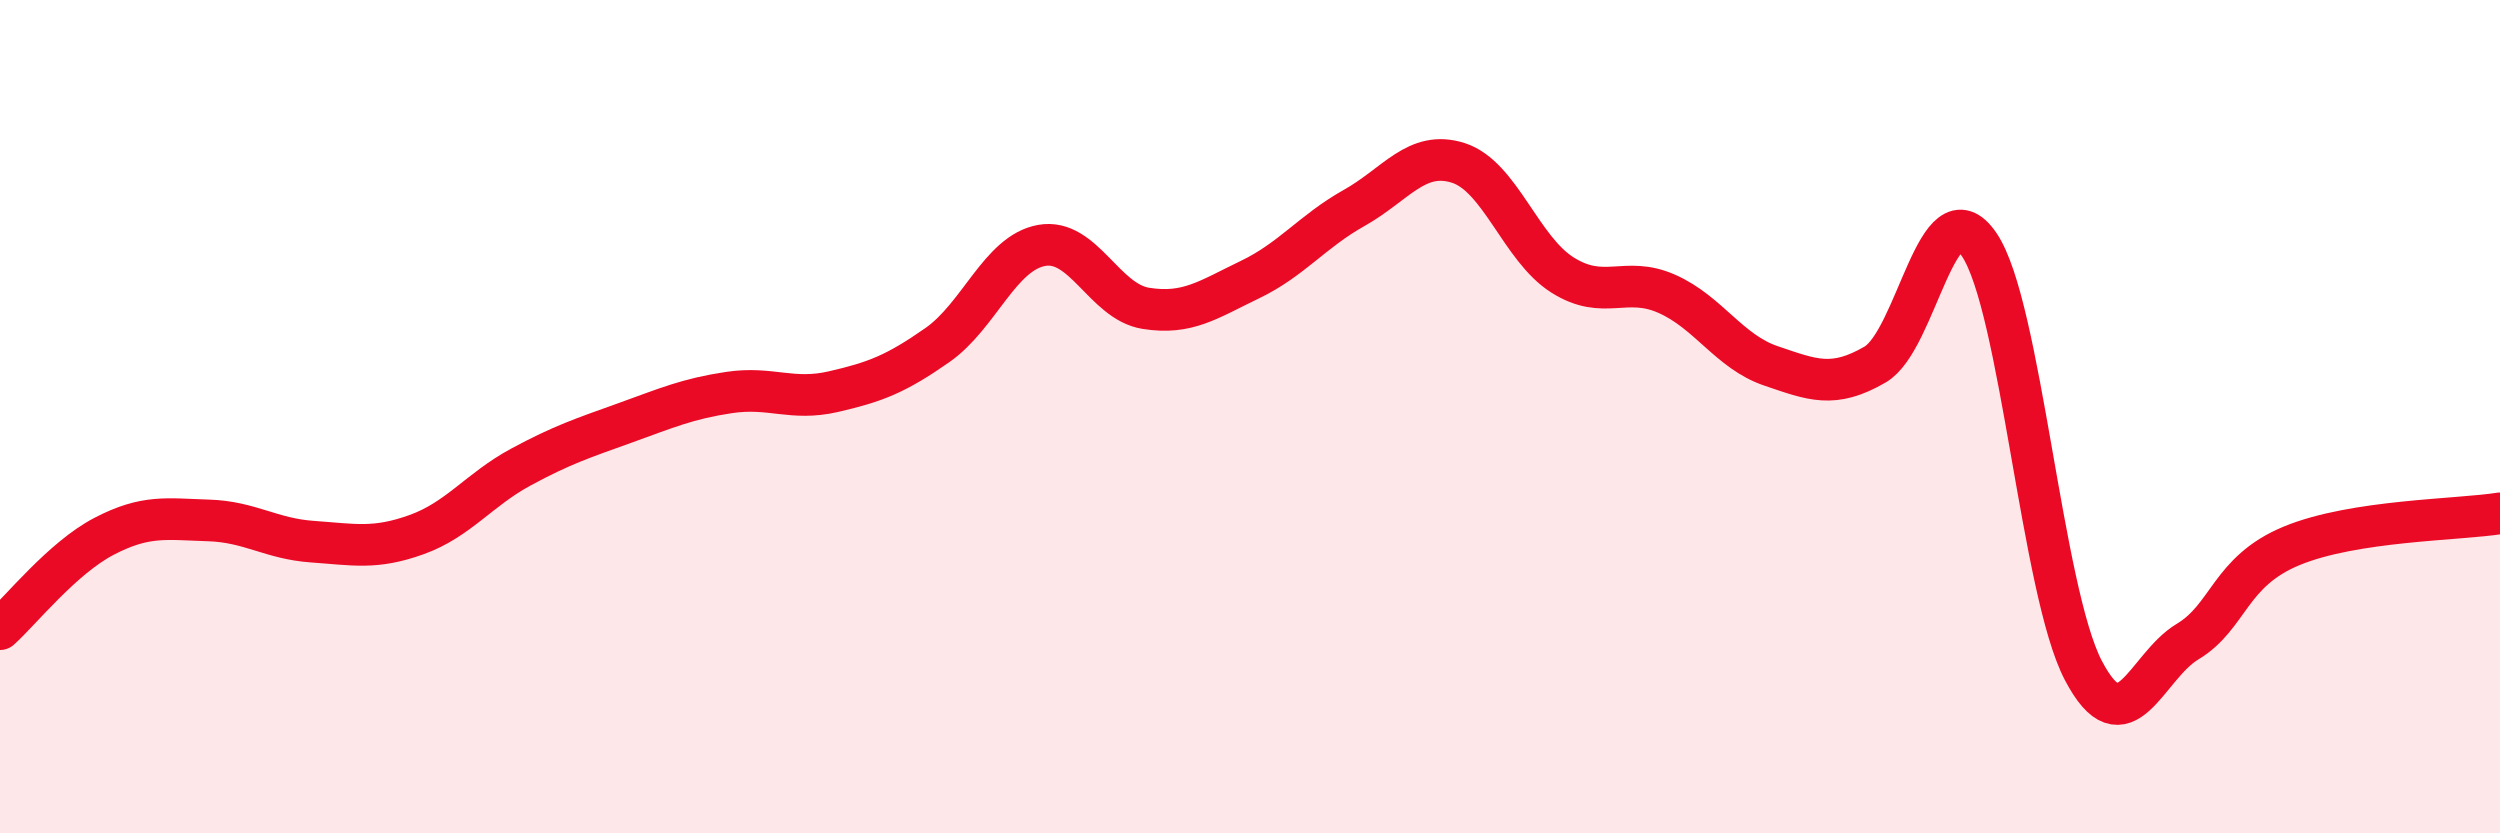
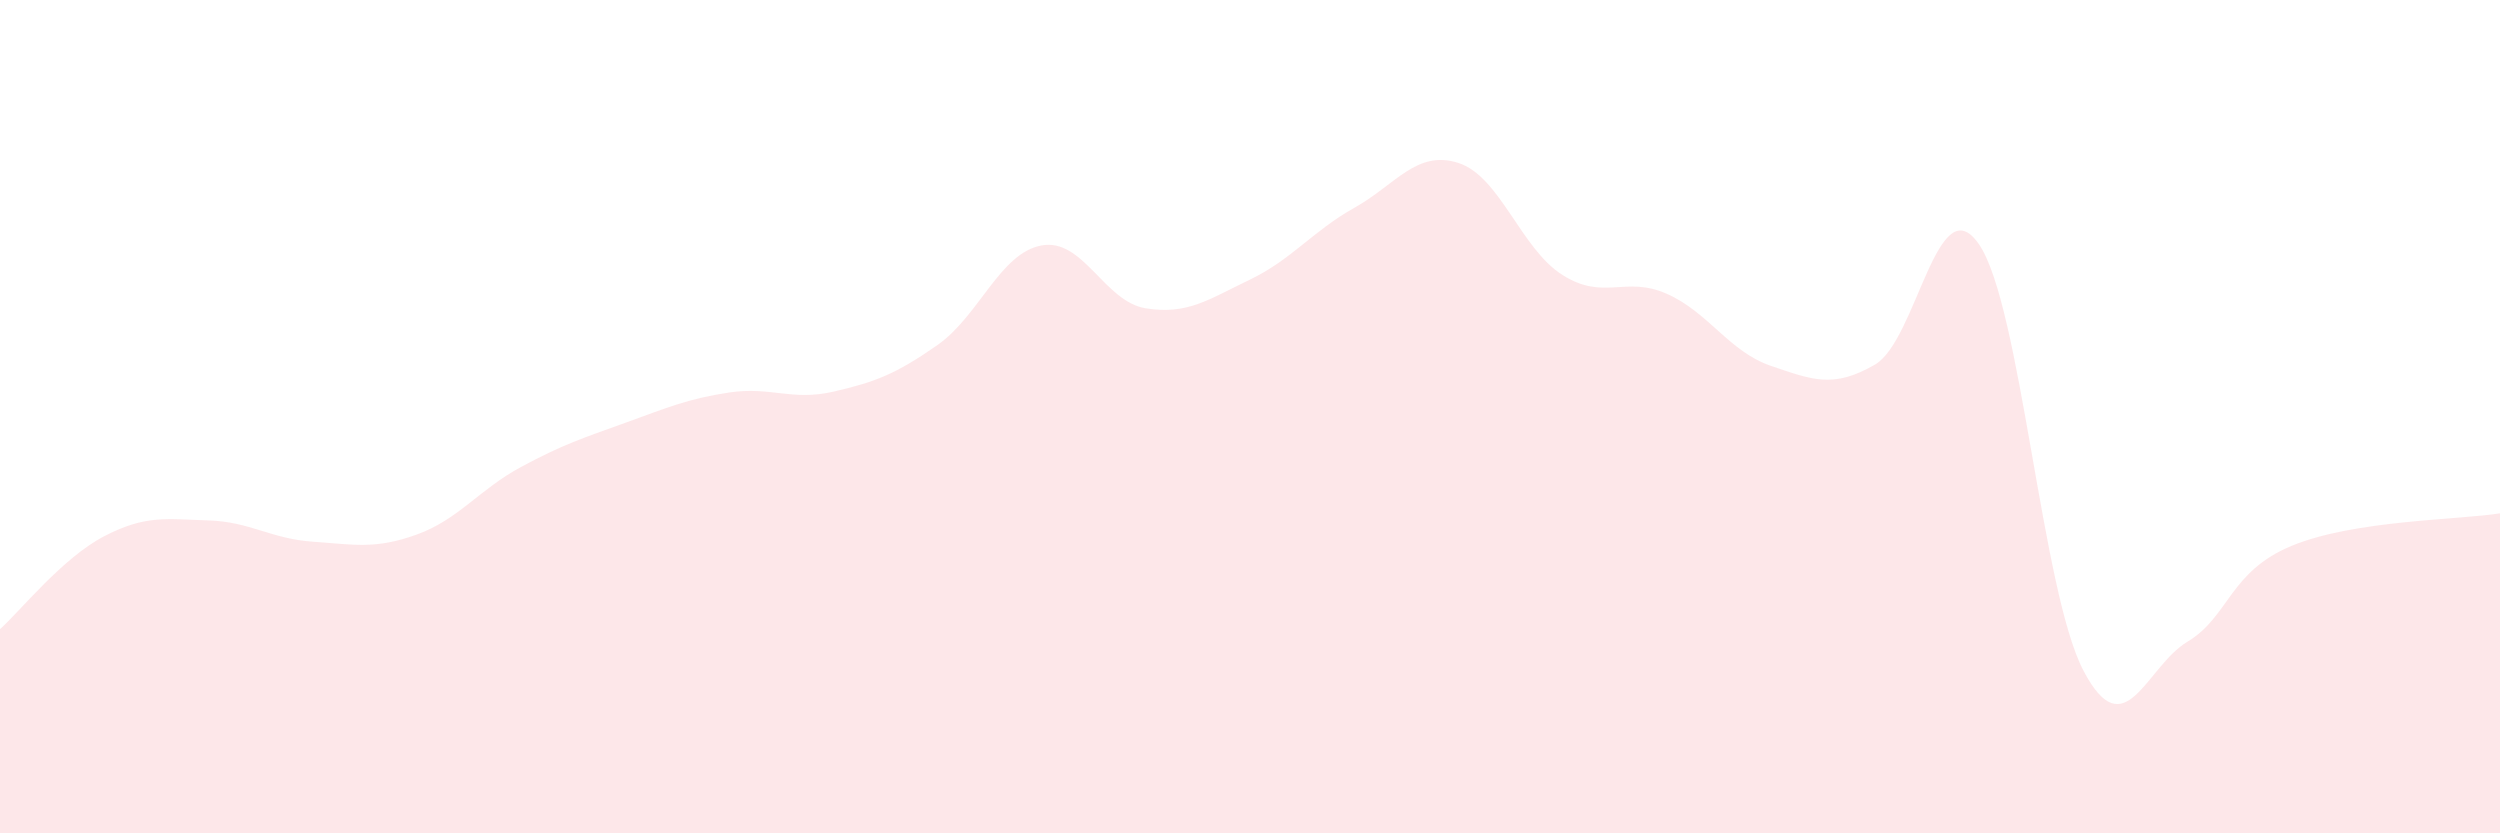
<svg xmlns="http://www.w3.org/2000/svg" width="60" height="20" viewBox="0 0 60 20">
  <path d="M 0,15.1 C 0.5,14.65 1.5,13.39 2.5,12.87 C 3.5,12.35 4,12.46 5,12.49 C 6,12.52 6.5,12.93 7.5,13 C 8.5,13.07 9,13.19 10,12.83 C 11,12.47 11.5,11.75 12.5,11.21 C 13.5,10.67 14,10.51 15,10.15 C 16,9.79 16.5,9.57 17.5,9.42 C 18.5,9.27 19,9.63 20,9.4 C 21,9.17 21.5,8.98 22.5,8.28 C 23.5,7.58 24,6.07 25,5.89 C 26,5.71 26.5,7.24 27.5,7.4 C 28.5,7.56 29,7.19 30,6.71 C 31,6.23 31.5,5.55 32.5,4.99 C 33.5,4.43 34,3.59 35,3.91 C 36,4.23 36.5,5.97 37.5,6.6 C 38.5,7.23 39,6.61 40,7.05 C 41,7.49 41.5,8.44 42.5,8.78 C 43.5,9.12 44,9.33 45,8.75 C 46,8.17 46.5,4.4 47.5,5.87 C 48.5,7.34 49,14.18 50,16.09 C 51,18 51.5,16 52.5,15.4 C 53.5,14.8 53.5,13.72 55,13.1 C 56.5,12.48 59,12.48 60,12.32L60 20L0 20Z" fill="#EB0A25" opacity="0.1" stroke-linecap="round" stroke-linejoin="round" />
-   <path d="M 0,15.1 C 0.5,14.65 1.5,13.39 2.5,12.87 C 3.5,12.35 4,12.46 5,12.49 C 6,12.52 6.5,12.93 7.5,13 C 8.5,13.07 9,13.19 10,12.83 C 11,12.47 11.5,11.75 12.5,11.21 C 13.5,10.67 14,10.51 15,10.15 C 16,9.79 16.5,9.57 17.5,9.42 C 18.5,9.27 19,9.63 20,9.4 C 21,9.17 21.5,8.98 22.5,8.28 C 23.5,7.58 24,6.07 25,5.89 C 26,5.71 26.5,7.24 27.5,7.4 C 28.5,7.56 29,7.19 30,6.71 C 31,6.23 31.5,5.55 32.5,4.99 C 33.5,4.43 34,3.59 35,3.91 C 36,4.23 36.5,5.97 37.5,6.6 C 38.5,7.23 39,6.61 40,7.05 C 41,7.49 41.5,8.44 42.5,8.78 C 43.5,9.12 44,9.33 45,8.75 C 46,8.17 46.5,4.4 47.5,5.87 C 48.5,7.34 49,14.18 50,16.09 C 51,18 51.5,16 52.5,15.4 C 53.5,14.8 53.5,13.72 55,13.1 C 56.5,12.48 59,12.48 60,12.32" stroke="#EB0A25" stroke-width="1" fill="none" stroke-linecap="round" stroke-linejoin="round" />
</svg>